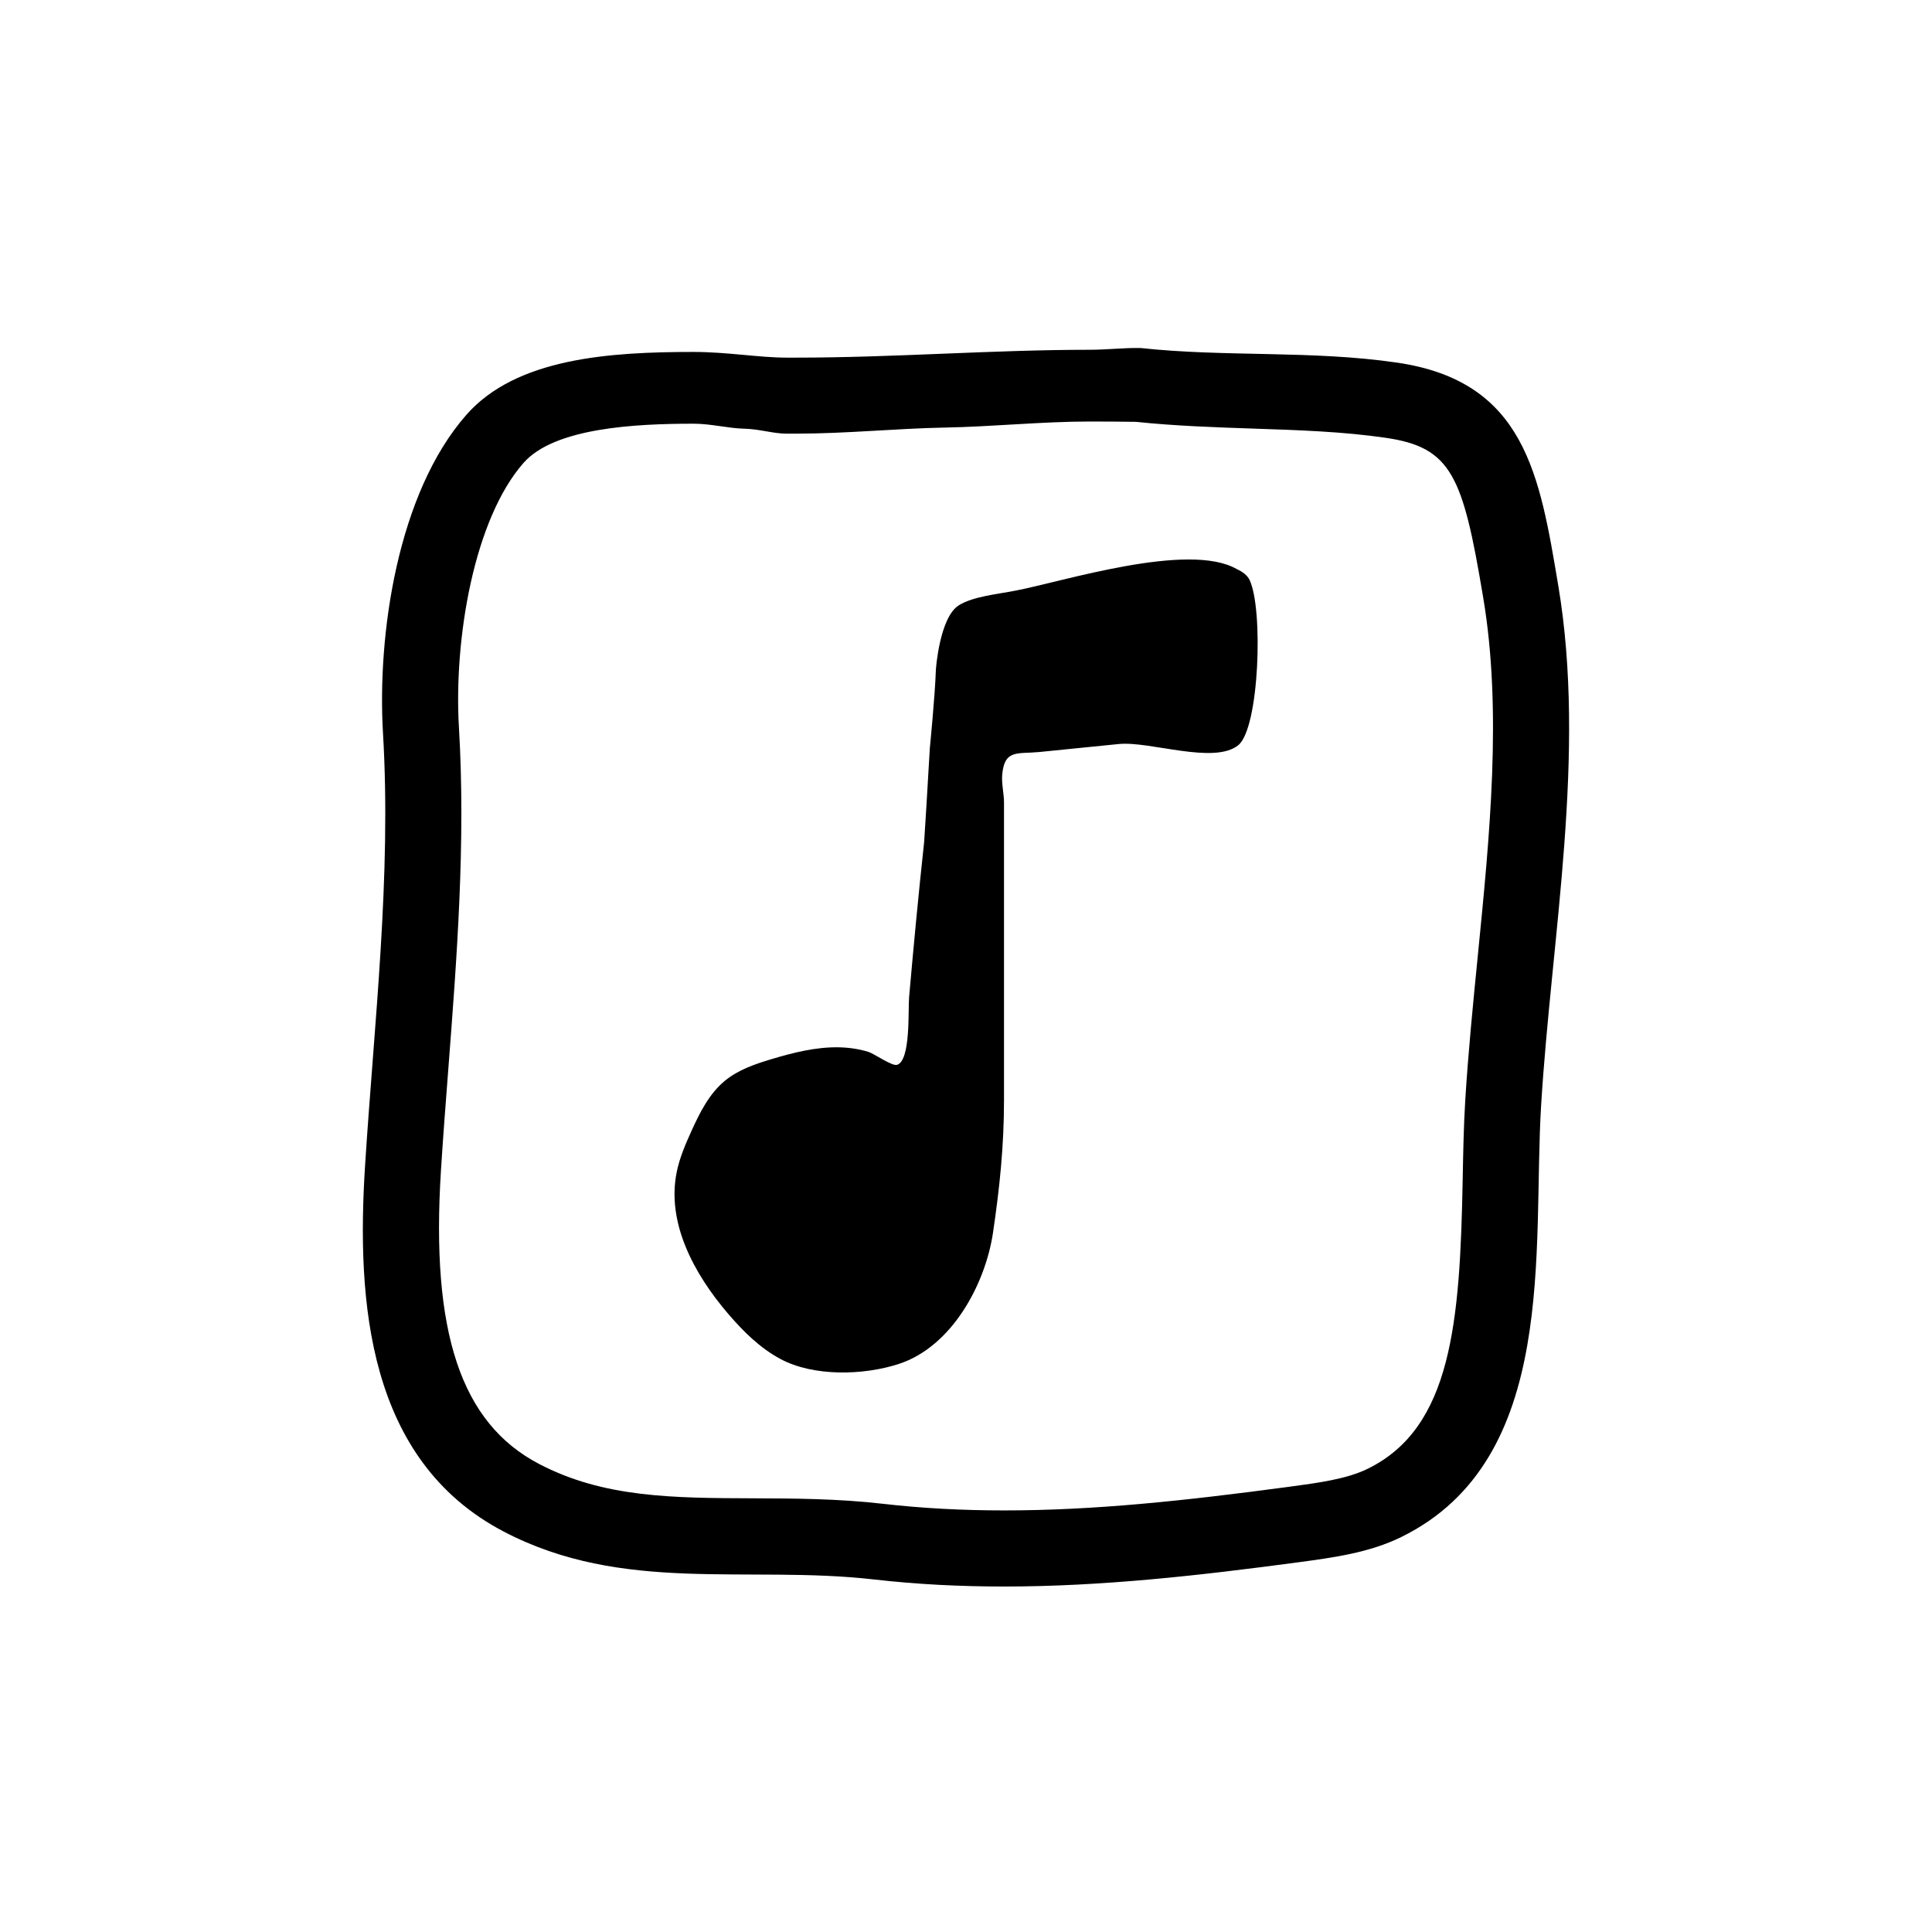
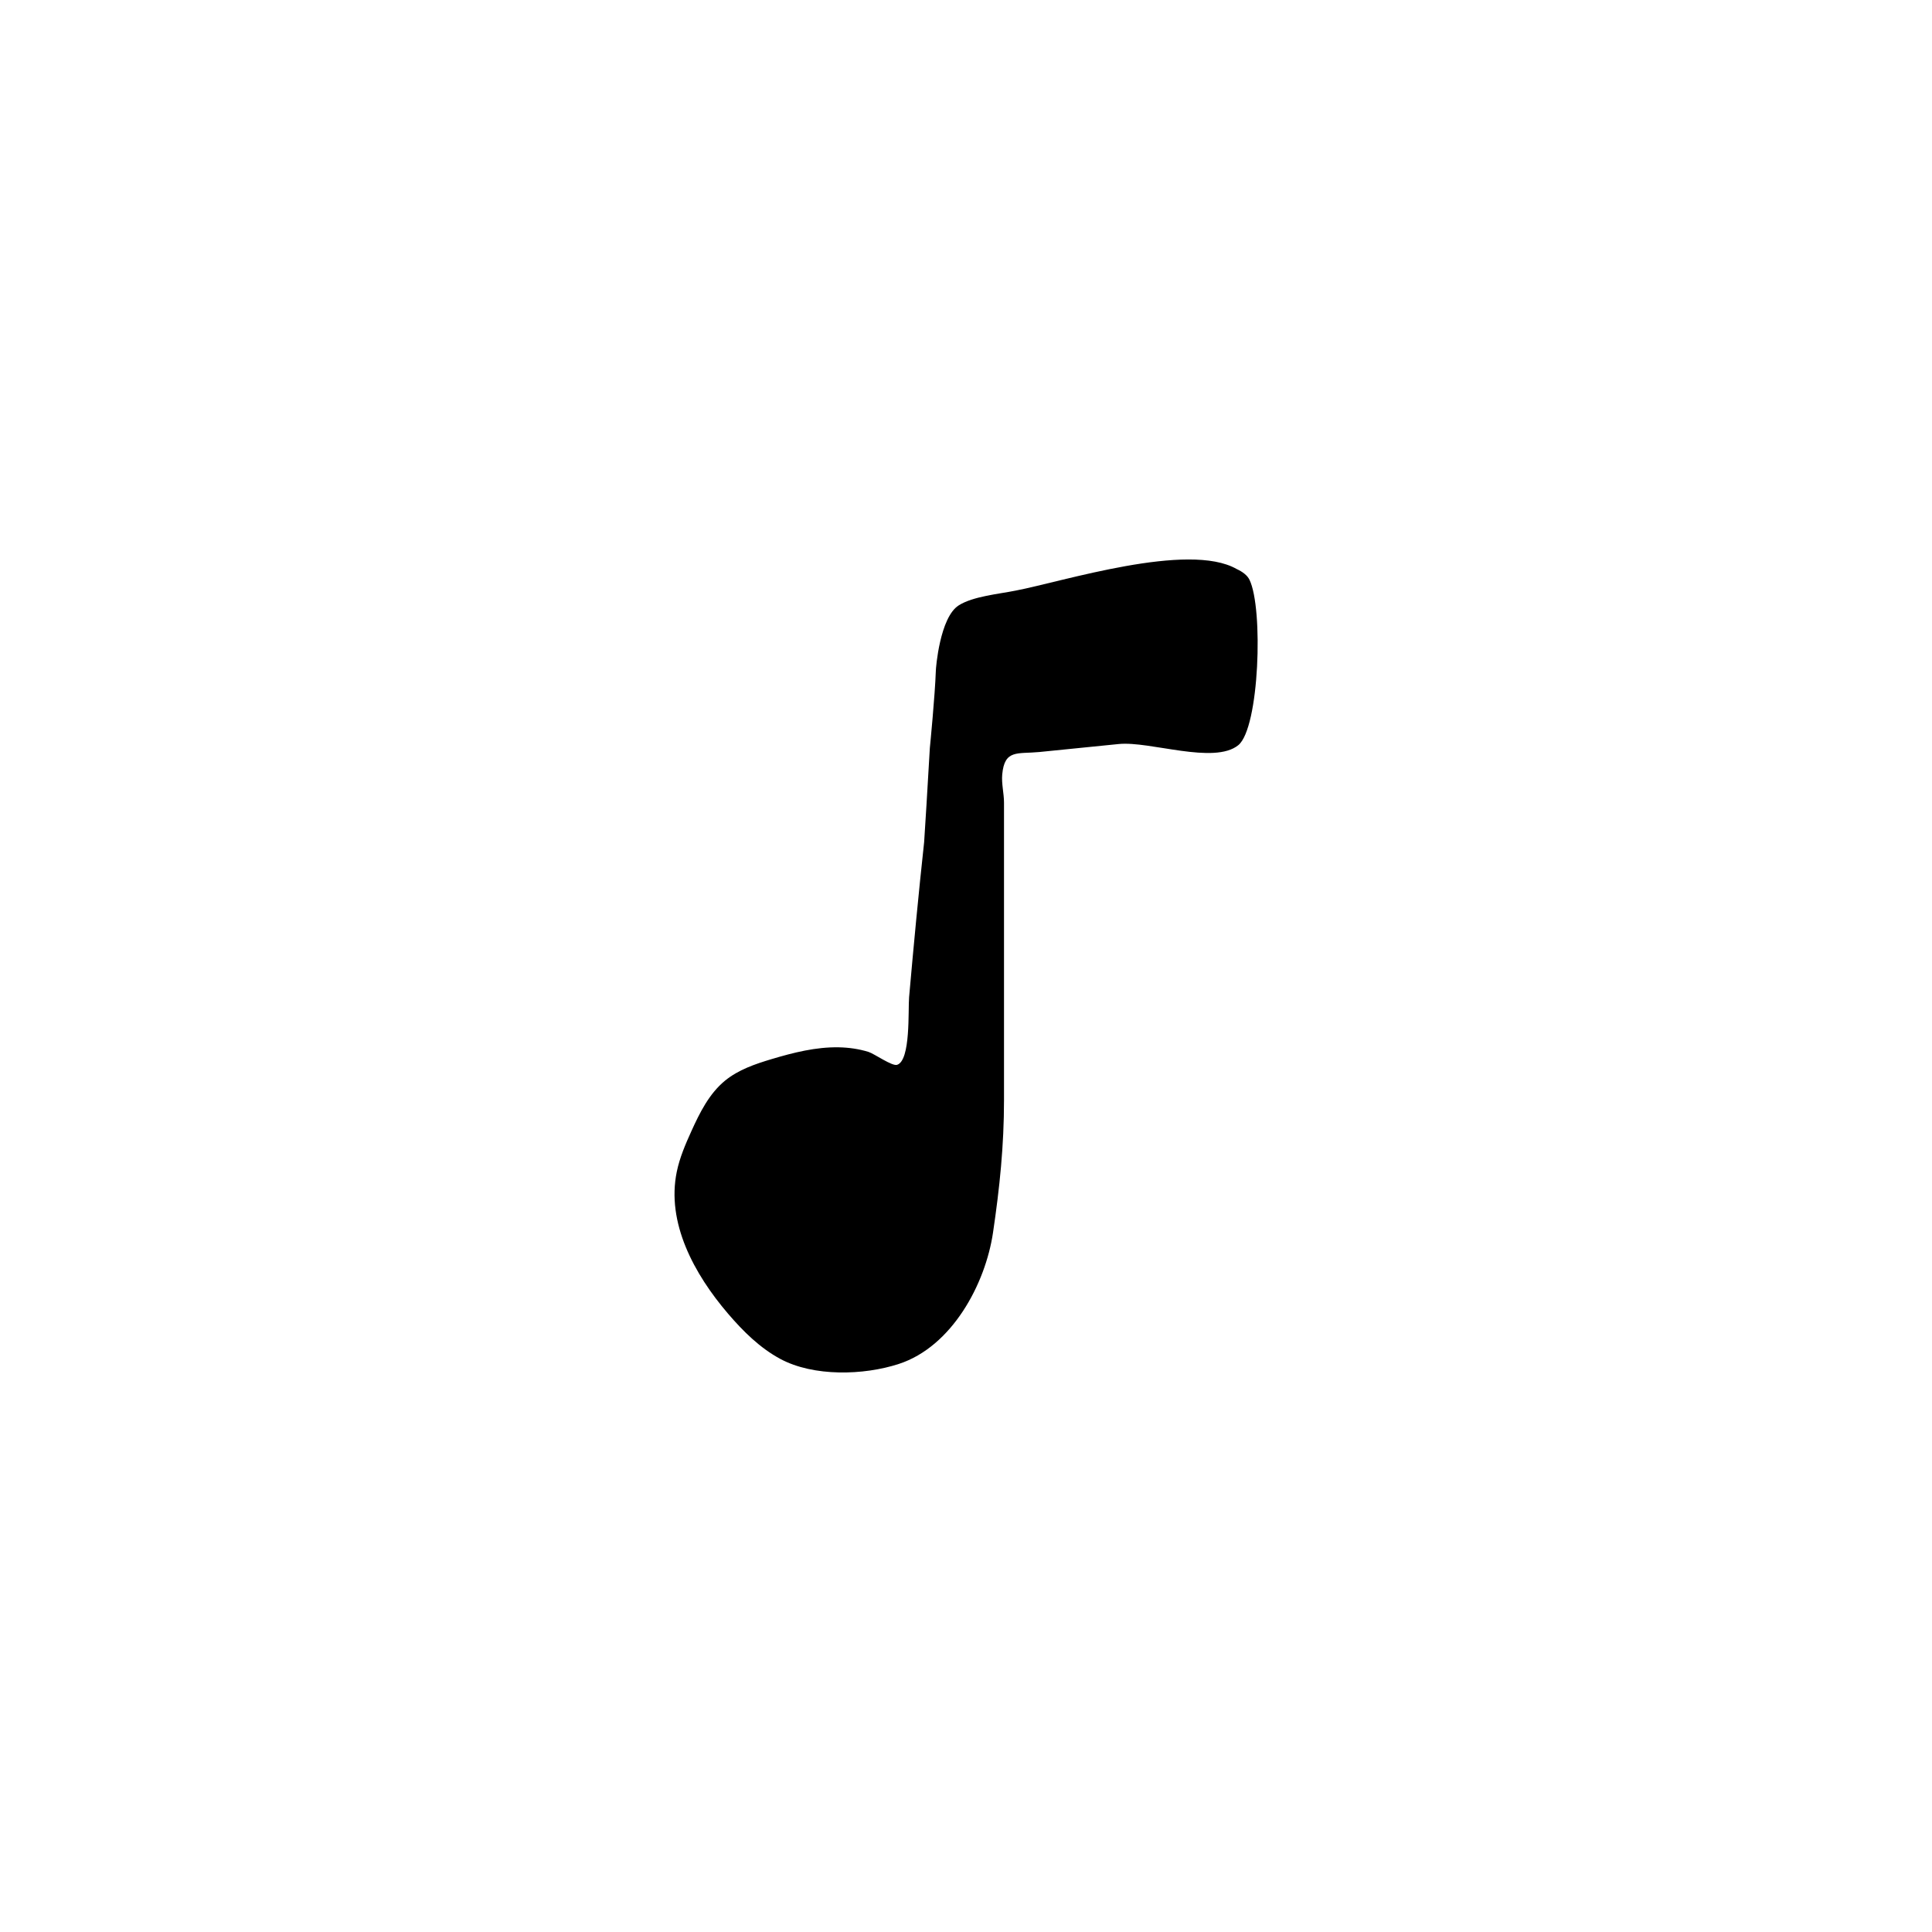
<svg xmlns="http://www.w3.org/2000/svg" fill="#000000" width="800px" height="800px" version="1.1" viewBox="144 144 512 512">
  <g>
-     <path d="m556.96 299.21c-4.926-29.363-8.797-54.133-42.688-59.105-22.602-3.316-45.508-1.43-68.07-3.883-4.473-0.066-8.957 0.473-13.441 0.473-25.801 0.004-51.781 2.082-77.809 2.082h-2.519c-7.227 0-15.738-1.508-24.652-1.508-22.25 0-46.953 1.617-60.18 16.656-18.258 20.758-23.664 58.227-22.105 84.363 2.258 37.973-2.332 76.703-4.75 114.61-2.301 36.094 0.648 78.074 36.711 96.969 31.695 16.605 64.539 8.867 98.184 12.711 11.578 1.324 23.059 1.867 34.492 1.867 25.961 0 51.707-2.91 78-6.43 9.297-1.246 18.781-2.543 27.199-6.676 41.953-20.582 34.746-76.555 37.086-114.52 2.769-44.938 12.051-92.844 4.543-137.61zm-21.332 98.148c-1.25 12.555-2.539 25.539-3.32 38.223-0.414 6.715-0.543 13.629-0.68 20.949-0.707 38.031-2.922 65.797-25.172 76.711-5.559 2.727-13.055 3.727-20.992 4.793-28.035 3.75-51.574 6.242-75.328 6.242-11.324 0-21.855-0.574-32.199-1.758-11.934-1.367-23.383-1.41-34.449-1.449-21.215-0.082-39.535-0.152-56.664-9.125-20.695-10.844-28.703-34.875-25.957-77.91 0.562-8.816 1.258-17.922 1.941-26.723 2.273-29.559 4.621-60.125 2.816-90.504-1.402-23.582 4.031-55.254 17.125-70.141 8.184-9.305 29.629-10.379 45.047-10.379 4.664 0 9.219 1.238 13.523 1.328 3.914 0.086 7.637 1.309 11.078 1.309h2.57c13.227 0 26.551-1.375 39.438-1.613 12.621-0.227 25.676-1.602 38.359-1.602 4.082 0 8.156 0.023 12.227 0.082 10.543 1.098 20.969 1.449 31.066 1.789 12.316 0.414 23.957 0.801 35.297 2.465 17.32 2.539 20.32 10.176 25.613 41.754l0.125 0.742c4.996 29.855 1.711 62.879-1.465 94.816z" />
    <path d="m471.73 294.8c-12.785-7.336-46.238 3.375-58.566 5.715-4.457 0.906-11.336 1.512-15.113 3.93-4.988 3.176-6.047 16.625-6.047 17.383-0.227 6.574-1.512 19.648-1.586 20.402-0.453 8.086-1.438 24.184-1.512 24.938-1.484 13.68-2.777 27.383-3.984 41.086-0.301 3.406 0.469 16.785-3.188 17.938-1.328 0.418-6.016-2.938-7.566-3.422-2.539-0.789-5.215-1.168-7.871-1.219-6.051-0.117-12.016 1.391-17.816 3.125-4.375 1.309-8.812 2.82-12.344 5.715-4.191 3.438-6.691 8.473-8.926 13.41-1.566 3.457-3.078 6.969-3.848 10.688-2.816 13.543 4.59 27.156 13.586 37.66 4 4.672 8.453 9.09 13.871 11.996 8.793 4.719 22.047 4.352 31.363 1.32 14.102-4.59 22.953-21.176 24.973-34.777 1.766-11.957 2.918-23.004 2.918-35.211v-55.707-23.059c0-2.453-0.695-5.023-0.473-7.465 0.609-6.707 4.031-5.391 9.848-5.953 7.023-0.68 14.008-1.438 21.035-2.117 8.238-0.832 25.258 5.516 31.68 0.301 5.594-4.535 6.664-36.273 2.961-43.832-0.586-1.207-1.848-2.129-3.394-2.844z" />
  </g>
</svg>